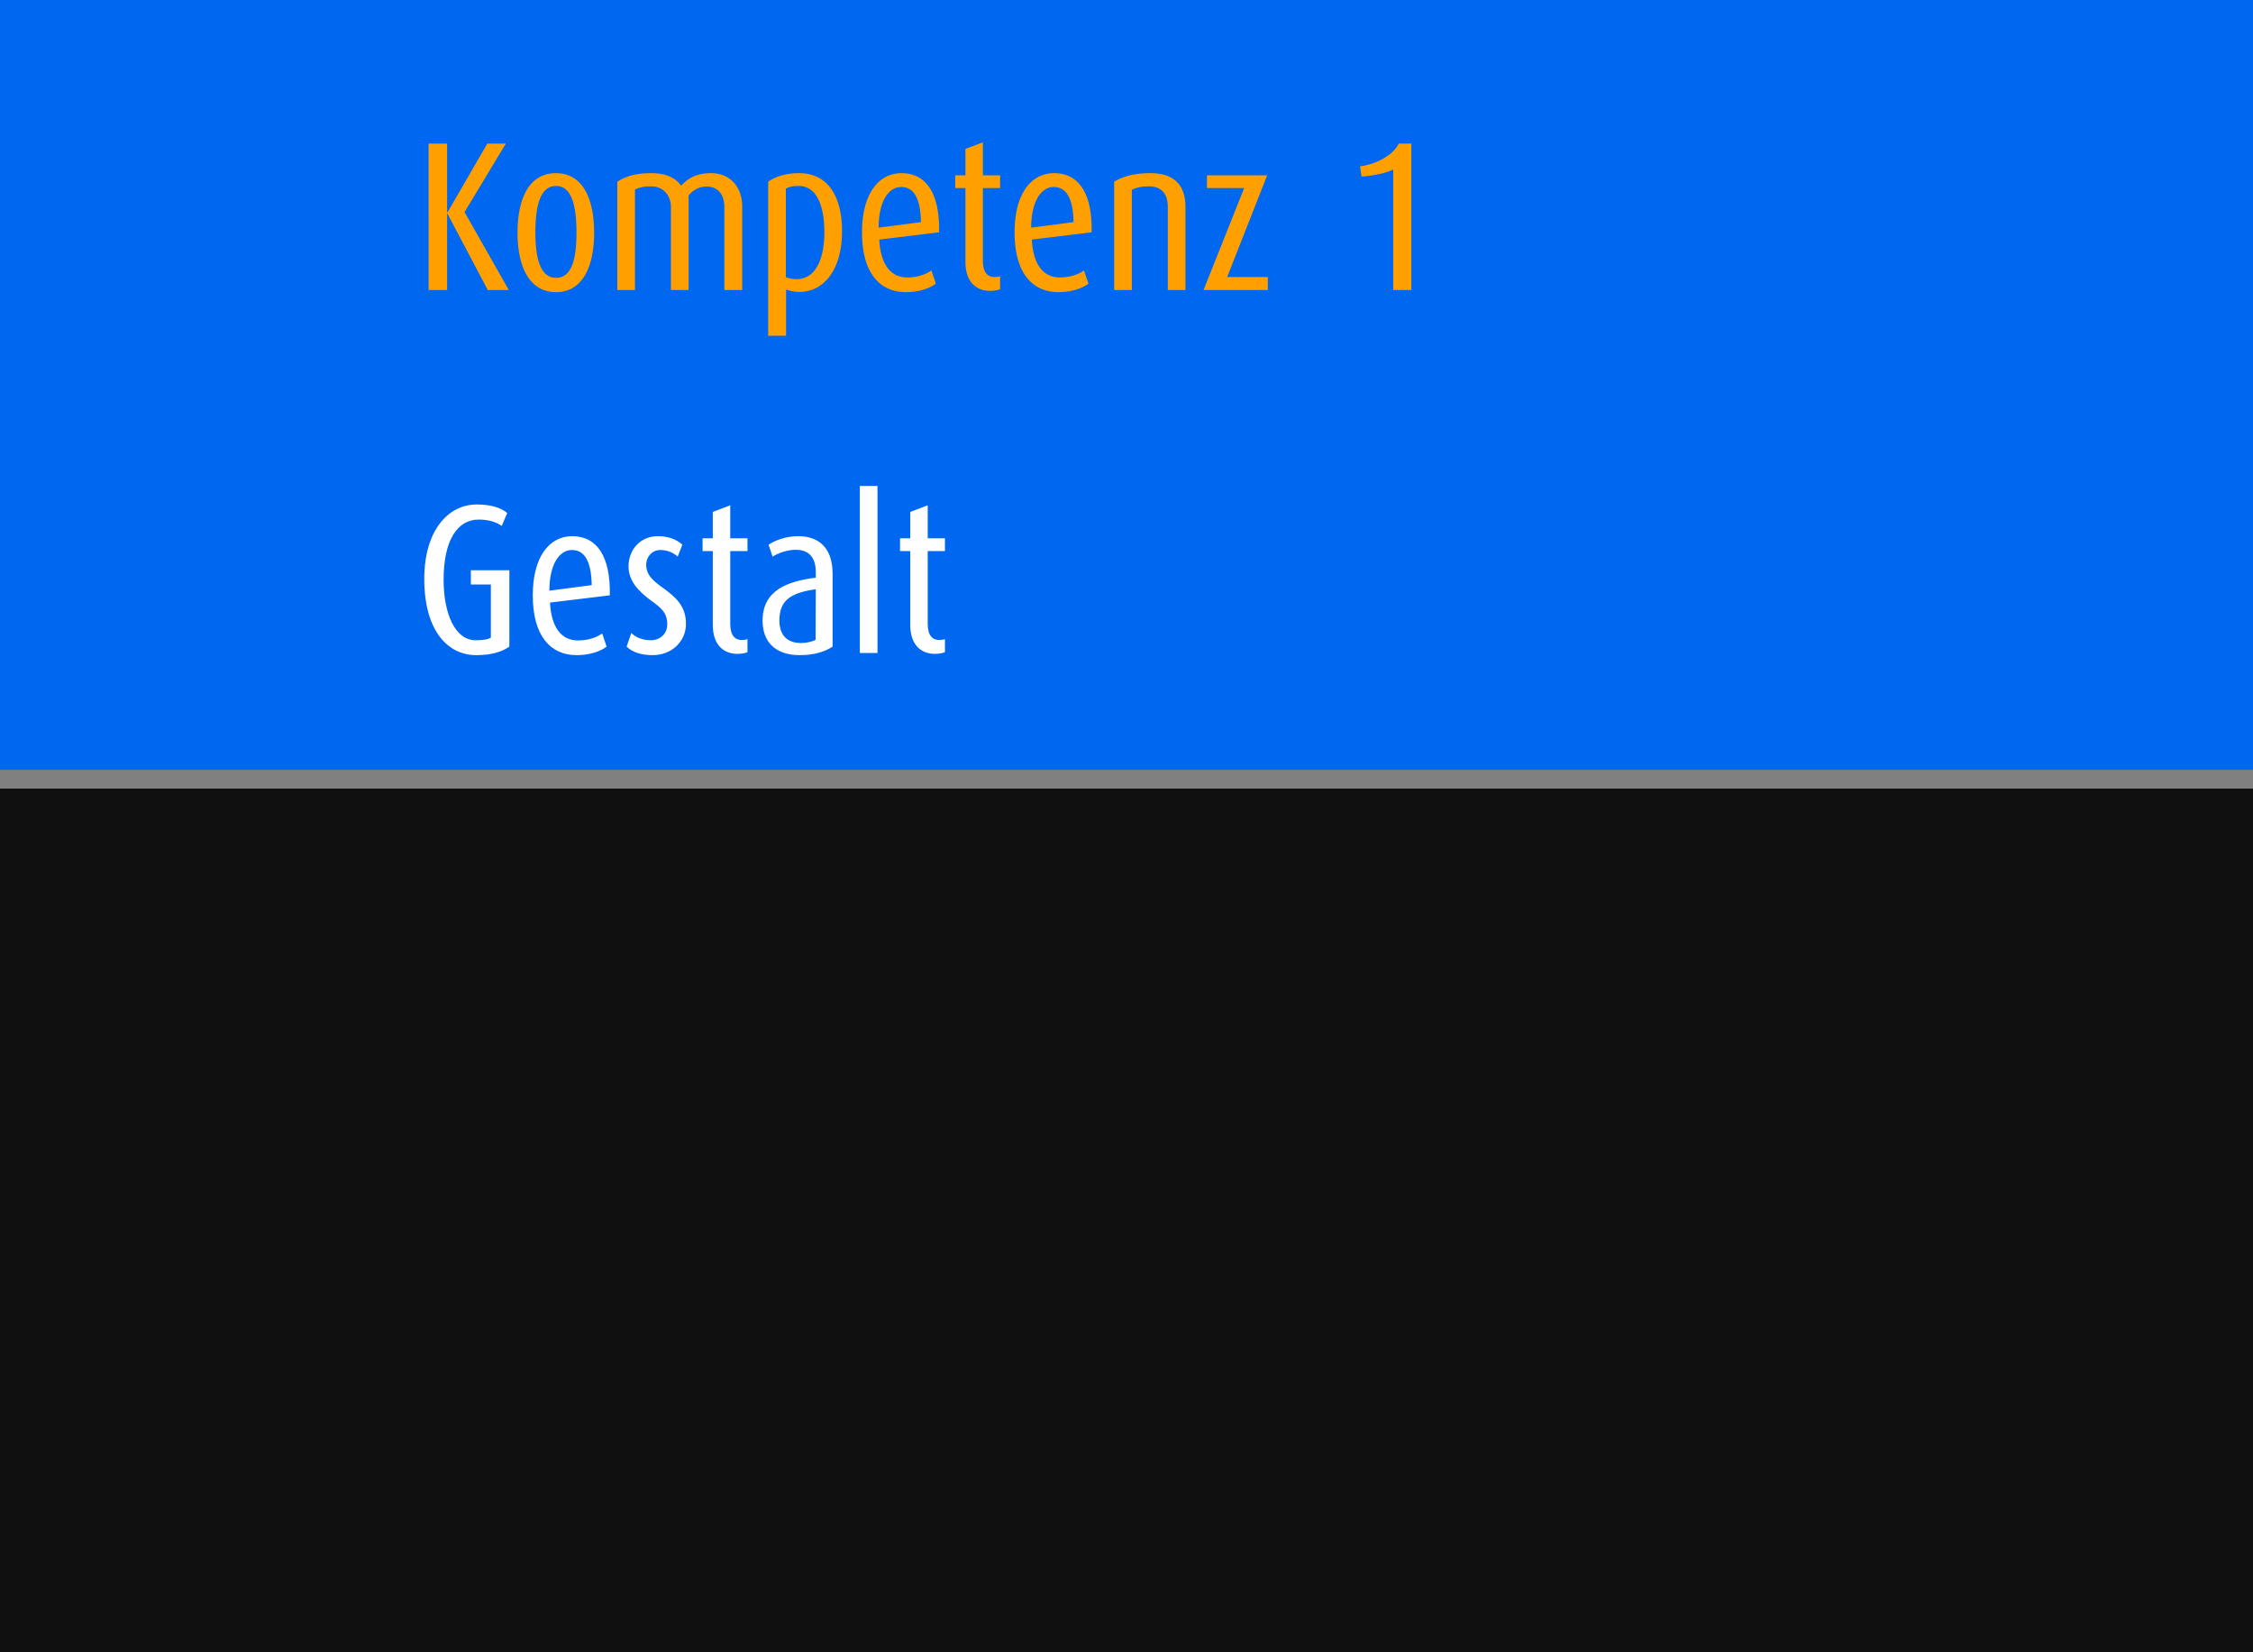
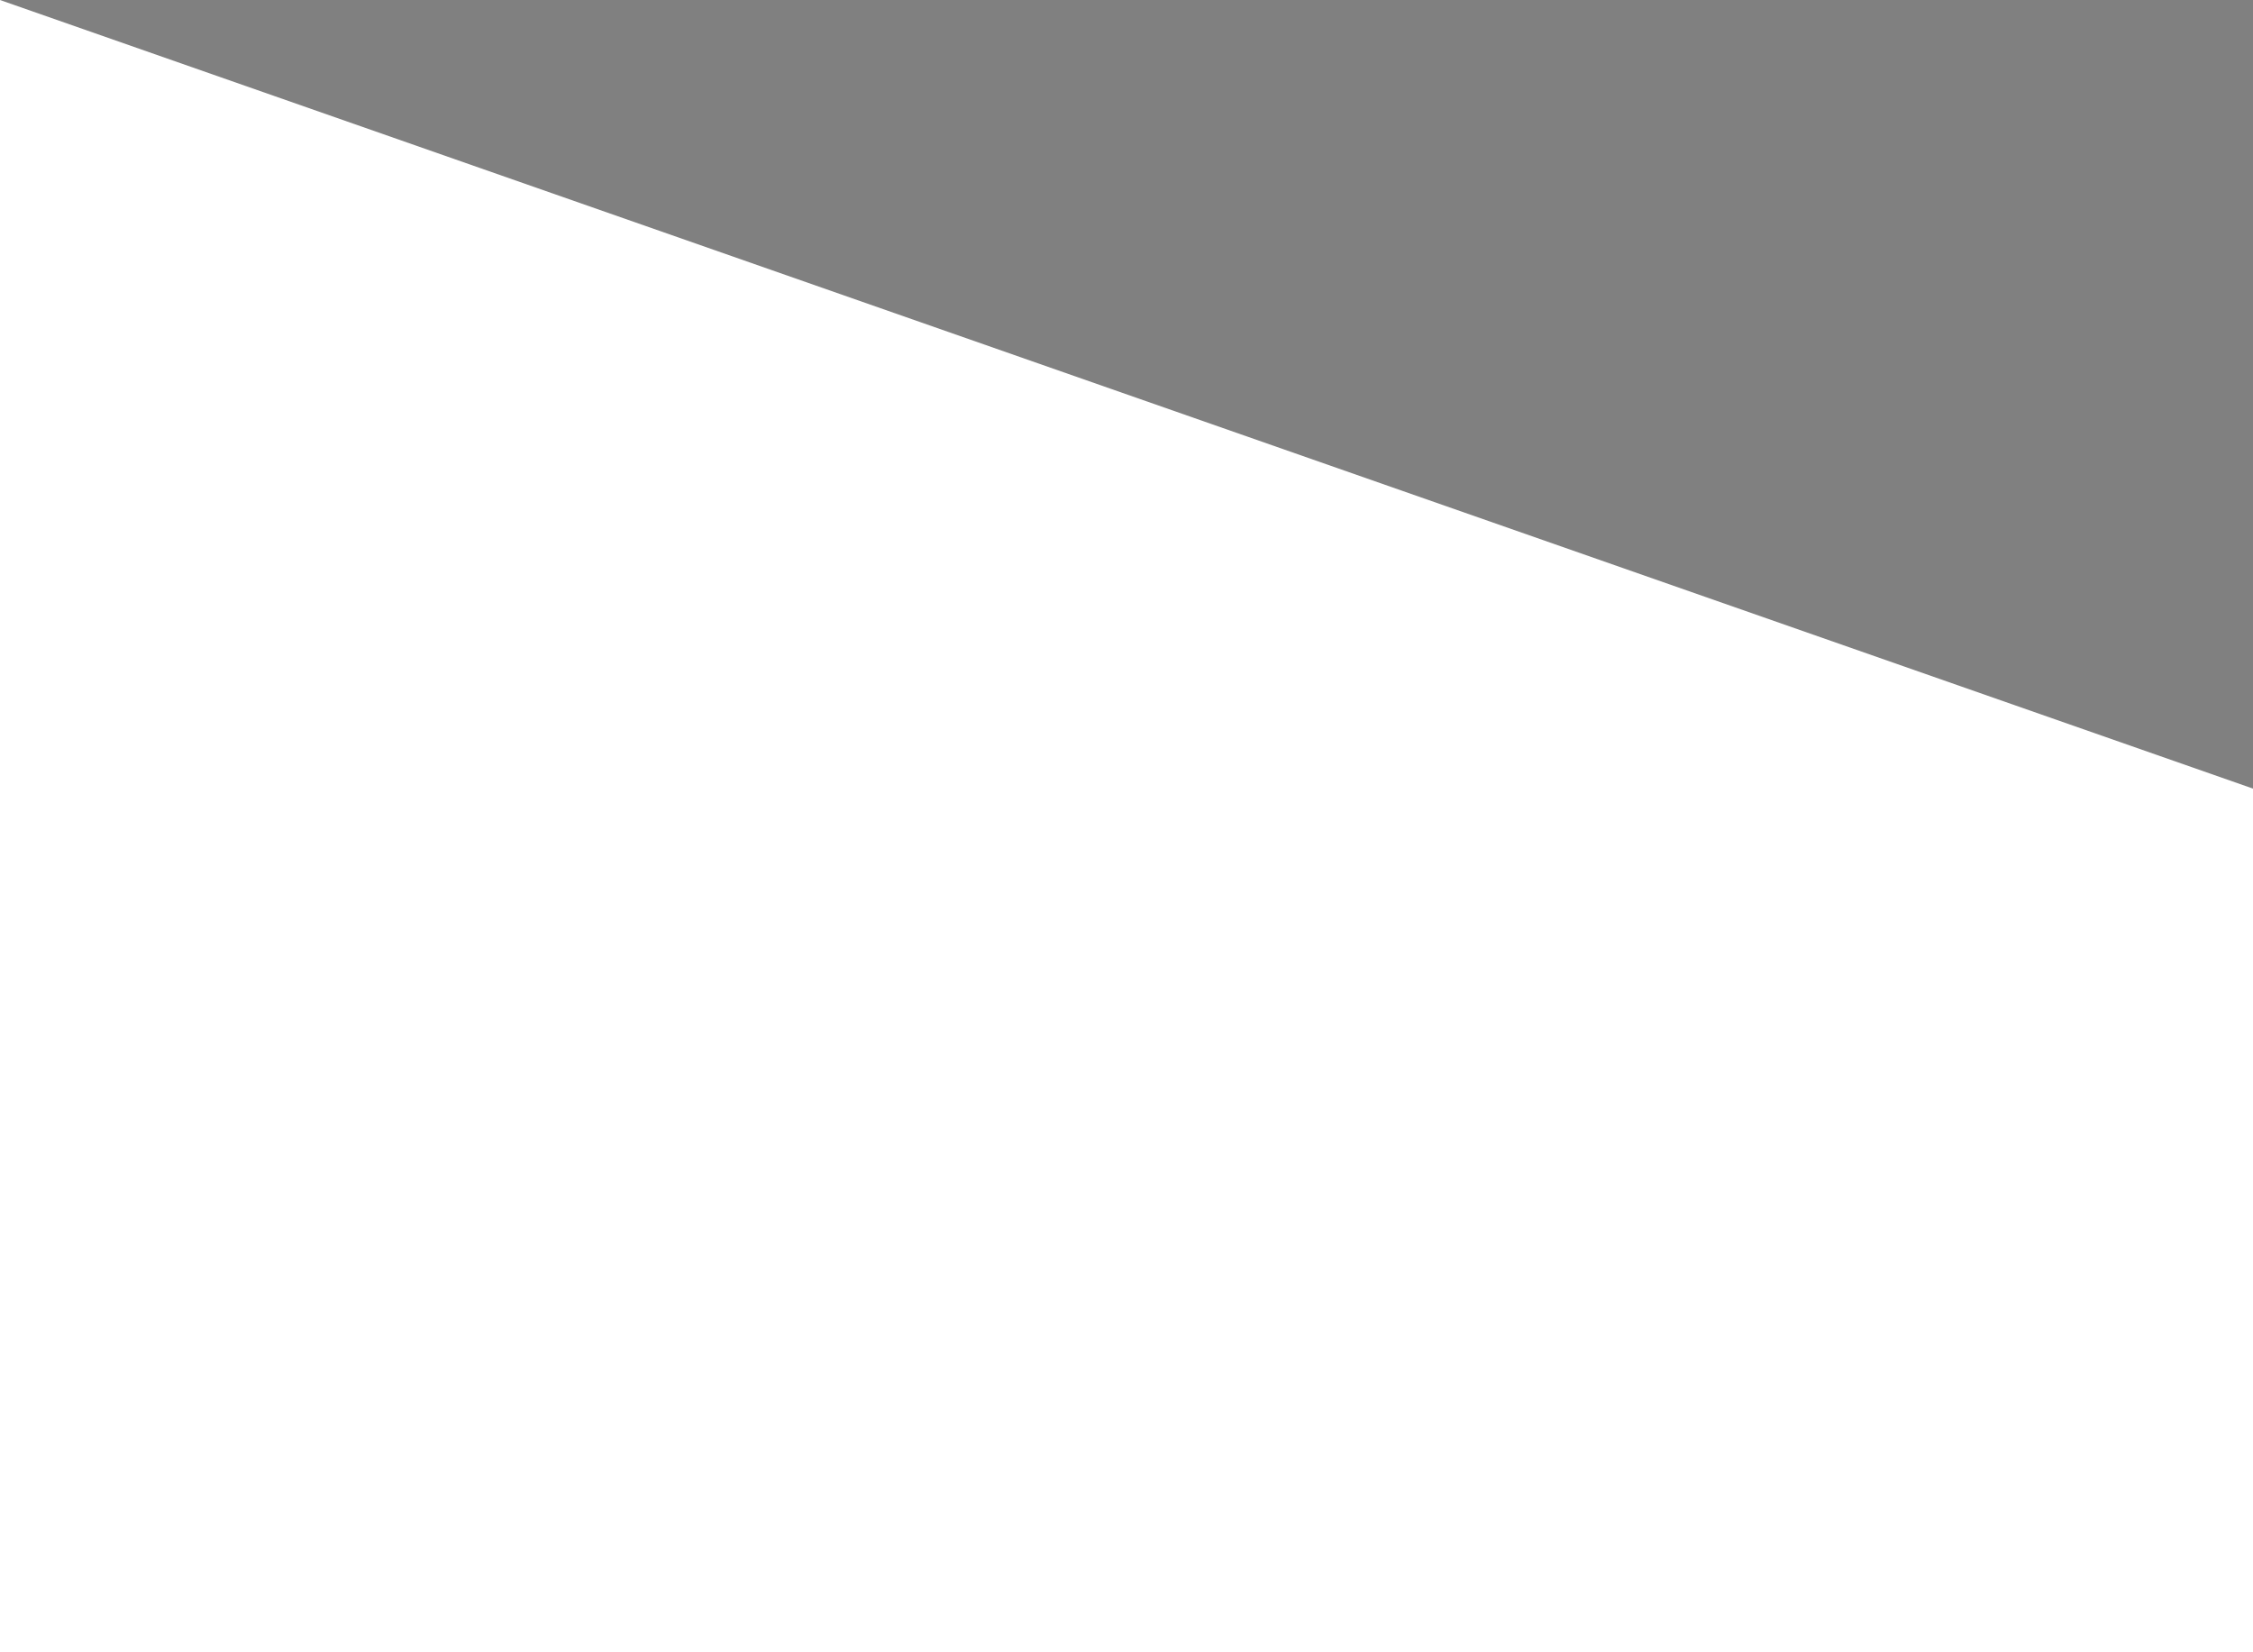
<svg xmlns="http://www.w3.org/2000/svg" viewBox="0 0 240 176" fill-rule="evenodd" clip-rule="evenodd" stroke-linejoin="round" stroke-miterlimit="2">
-   <path fill="#101010" d="M0 0h240v176H0z" />
-   <path fill="gray" d="M0 0h240v84H0z" />
-   <path fill="#0068f0" d="M0 0h240v82H0z" />
-   <path d="M54.2 30.89l-4.715-8.296 4.398-7.298h-1.972l-4.239 7.321h-.045v-7.321h-1.972V30.89h1.972v-8.114h.045l4.284 8.114H54.2zM63.289 24.793c0-3.581-1.178-6.347-4.08-6.347-2.878 0-4.08 2.766-4.08 6.347 0 3.513 1.202 6.324 4.103 6.324 2.879 0 4.057-2.811 4.057-6.324zm-1.881-.023c0 2.448-.363 4.828-2.176 4.828-1.791 0-2.199-2.38-2.199-4.828 0-2.448.363-4.964 2.199-4.964 1.813 0 2.176 2.516 2.176 4.964zM79.065 30.89v-8.84c0-2.334-1.473-3.604-3.309-3.604-1.428 0-2.403.454-3.196 1.338-.544-.771-1.519-1.338-3.151-1.338-1.745 0-2.742.34-3.649.907V30.89h1.881V20.192c.476-.227.907-.34 1.723-.34 1.292 0 2.108.952 2.108 2.221v8.817h1.881V20.826c.522-.634 1.156-.952 1.927-.952 1.156 0 1.881.794 1.881 2.176v8.84h1.904zM89.696 24.634c0-3.808-1.564-6.188-4.579-6.188-1.405 0-2.516.363-3.286.907v16.411h1.904v-4.919c.362.113.838.249 1.428.249 2.629 0 4.533-2.402 4.533-6.46zm-1.881.114c0 2.425-.703 4.986-2.992 4.986-.476 0-.816-.113-1.111-.204v-9.429c.295-.181.703-.295 1.337-.295 2.018 0 2.766 2.222 2.766 4.942zM100.032 24.748c.091-4.194-1.405-6.302-3.989-6.302-2.494 0-4.216 2.244-4.216 6.302 0 4.352 1.904 6.369 4.669 6.369 1.405 0 2.561-.408 3.196-.907l-.476-1.405c-.453.34-1.337.748-2.584.748-1.768 0-2.833-1.405-2.969-4.035l6.369-.77zm-1.927-1.088l-4.51.589c0-2.765 1.042-4.329 2.402-4.329s2.063 1.224 2.108 3.74zM106.537 30.8v-1.383a2.476 2.476 0 01-.589.091c-.725 0-1.247-.454-1.247-1.746v-7.729h1.836v-1.36h-1.836V15.16l-1.858.702v2.811h-1.088v1.36h1.088v7.865c0 2.04 1.065 3.083 2.629 3.083.453 0 .884-.091 1.065-.181zM116.284 24.748c.091-4.194-1.405-6.302-3.989-6.302-2.494 0-4.216 2.244-4.216 6.302 0 4.352 1.904 6.369 4.669 6.369 1.405 0 2.561-.408 3.196-.907l-.476-1.405c-.453.34-1.337.748-2.584.748-1.768 0-2.833-1.405-2.969-4.035l6.369-.77zm-1.927-1.088l-4.51.589c0-2.765 1.042-4.329 2.402-4.329s2.063 1.224 2.108 3.74zM126.28 30.89v-8.84c0-2.584-1.473-3.604-3.74-3.604-1.677 0-2.924.34-3.853.907V30.89h1.881V20.214c.453-.204.884-.362 1.813-.362 1.315 0 2.018.748 2.018 2.198v8.84h1.881zM135.052 30.89v-1.382h-4.329l4.261-10.835h-6.415v1.36h3.967l-4.329 10.857h6.845zM150.34 30.89V15.296h-1.337c-.499 1.065-2.131 2.153-4.126 2.425l.159 1.088c1.224-.091 2.539-.34 3.377-.748V30.89h1.927z" fill="#ffa000" fill-rule="nonzero" />
-   <path d="M54.261 68.877V60.74h-4.103v1.518h2.131v5.667c-.295.159-.657.272-1.632.272-2.221 0-3.4-2.924-3.4-6.392-.023-4.329 1.519-6.46 3.717-6.46 1.224 0 2.018.34 2.471.68l.589-1.383c-.702-.589-1.813-.906-3.241-.906-3.083 0-5.599 2.81-5.599 7.933 0 5.44 2.448 8.115 5.531 8.115 1.677 0 2.743-.363 3.536-.907zM64.96 63.414c.09-4.193-1.406-6.301-3.99-6.301-2.493 0-4.216 2.244-4.216 6.301 0 4.352 1.904 6.37 4.67 6.37 1.405 0 2.561-.408 3.196-.907l-.476-1.405c-.454.34-1.338.748-2.584.748-1.768 0-2.834-1.406-2.97-4.035l6.37-.771zm-1.927-1.088l-4.511.59c0-2.766 1.043-4.33 2.403-4.33s2.063 1.224 2.108 3.74zM73.074 66.452c0-1.882-1.088-2.834-2.357-3.763-1.088-.771-1.881-1.405-1.881-2.539 0-.838.634-1.564 1.496-1.564.816 0 1.473.34 1.858.703l.499-1.269c-.612-.567-1.496-.907-2.629-.907-1.814 0-3.106 1.405-3.106 3.219 0 1.654 1.224 2.765 2.38 3.626 1.134.816 1.746 1.315 1.746 2.562 0 .997-.771 1.677-1.746 1.677-.974 0-1.677-.363-2.085-.771l-.499 1.451c.658.635 1.587.907 2.811.907 1.949 0 3.513-1.428 3.513-3.332zM79.625 69.466v-1.382c-.181.045-.385.09-.589.09-.726 0-1.247-.453-1.247-1.745V58.7h1.836v-1.36h-1.836v-3.514l-1.859.703v2.811h-1.088v1.36h1.088v7.865c0 2.04 1.066 3.083 2.63 3.083.453 0 .884-.091 1.065-.182zM88.692 68.877v-7.752c0-3.037-1.746-4.012-3.65-4.012-1.428 0-2.561.499-3.173.907l.431 1.269c.544-.34 1.473-.725 2.47-.725 1.247 0 2.131.657 2.131 2.38v.589c-3.037.385-5.667 1.337-5.667 4.579 0 2.198 1.292 3.672 3.967 3.672 1.519 0 2.675-.363 3.491-.907zm-1.814-.725c-.317.181-.929.34-1.541.34-1.473 0-2.312-.816-2.312-2.403 0-2.267 1.36-2.947 3.876-3.332l-.023 5.395zM91.593 51.764h1.881v17.793h-1.881zM100.66 69.466v-1.382c-.182.045-.386.09-.59.09-.725 0-1.246-.453-1.246-1.745V58.7h1.836v-1.36h-1.836v-3.514l-1.859.703v2.811h-1.088v1.36h1.088v7.865c0 2.04 1.065 3.083 2.629 3.083.454 0 .884-.091 1.066-.182z" fill="#fff" fill-rule="nonzero" />
+   <path fill="gray" d="M0 0h240v84z" />
</svg>